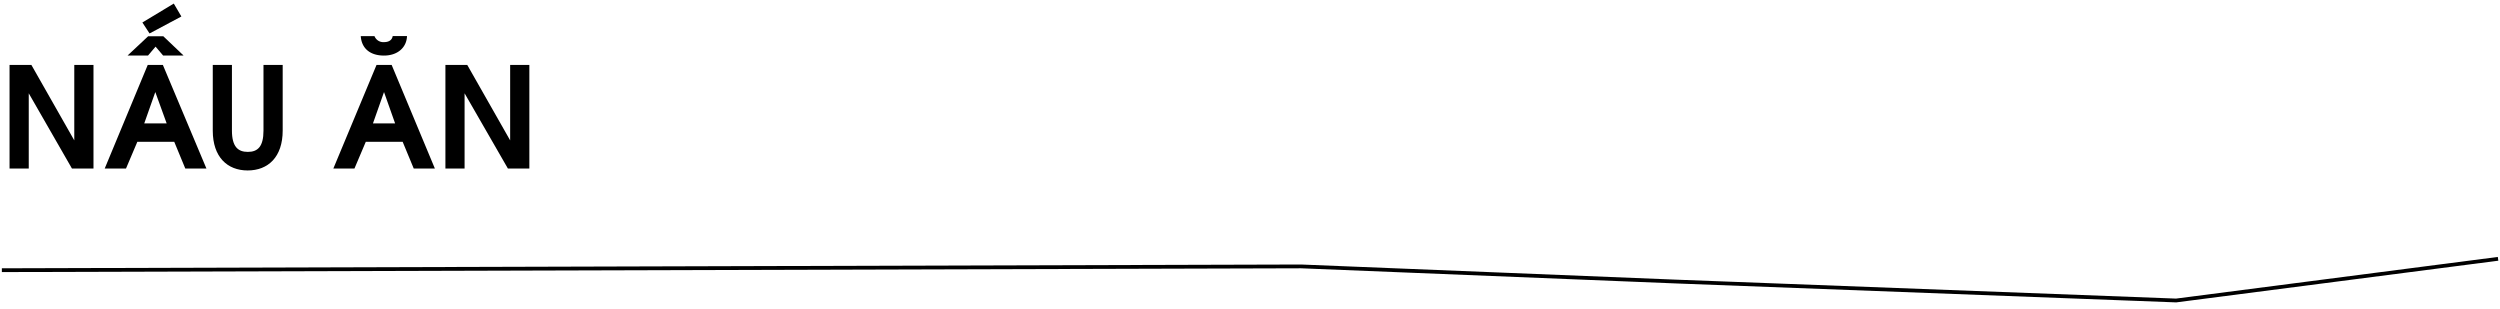
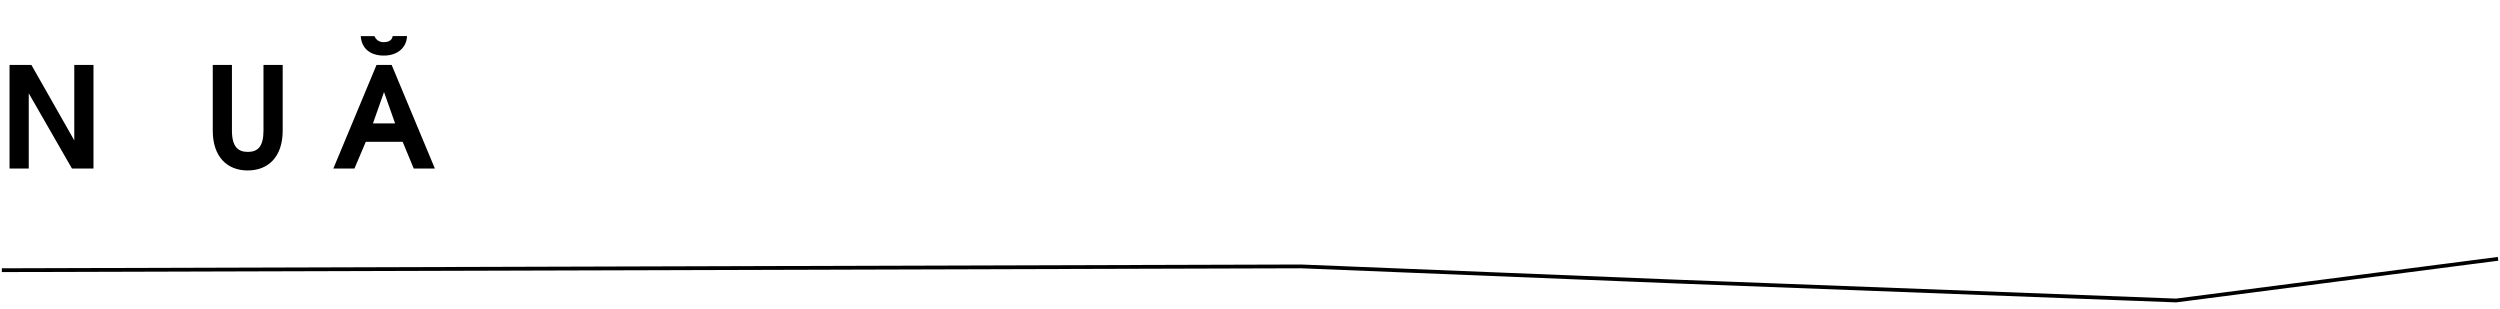
<svg xmlns="http://www.w3.org/2000/svg" id="Layer_1" data-name="Layer 1" viewBox="0 0 660 81.65">
  <title>Meng</title>
  <path d="M.49,71.33l343-1,99,4,132,5,85-11" fill="none" stroke="#000" stroke-miterlimit="10" />
  <path d="M19,44.5,7.59,24.63V44.5H2.52V17.15H8.29L19.61,37.06V17.15h5.07V44.5Z" />
-   <path d="M48.92,44.5,46,37.43H36.26l-3,7.07H27.64L39,17.15h4L54.5,44.5ZM43.07,14.67l-2-2.36-2,2.36H33.67l5.44-5.1h4l5.36,5.1ZM39.48,8.83,37.59,5.94l8.29-5,2,3.41ZM41,24.3l-2.92,8.28H44Z" />
  <path d="M65.38,45c-5.37,0-9.21-3.55-9.21-10.51V17.15h5.06V34.47c0,4.26,1.6,5.63,4.19,5.63s4.14-1.34,4.14-5.63V17.15h5.07V34.47C74.63,41.46,70.78,45,65.38,45Z" />
  <path d="M109.23,44.5l-2.93-7.07H96.57l-3,7.07H88l11.4-27.35h4L114.81,44.5Zm-7.85-29.83c-3.66,0-5.92-1.88-6.14-5.14h3.62a2.5,2.5,0,0,0,2.52,1.59c1.3,0,2.11-.55,2.29-1.59h3.78C107.34,12.6,104.9,14.67,101.38,14.67Zm0,9.63-2.92,8.28h5.85Z" />
-   <path d="M134.09,44.5,122.65,24.63V44.5h-5.06V17.15h5.77l11.32,19.91V17.15h5.07V44.5Z" />
</svg>